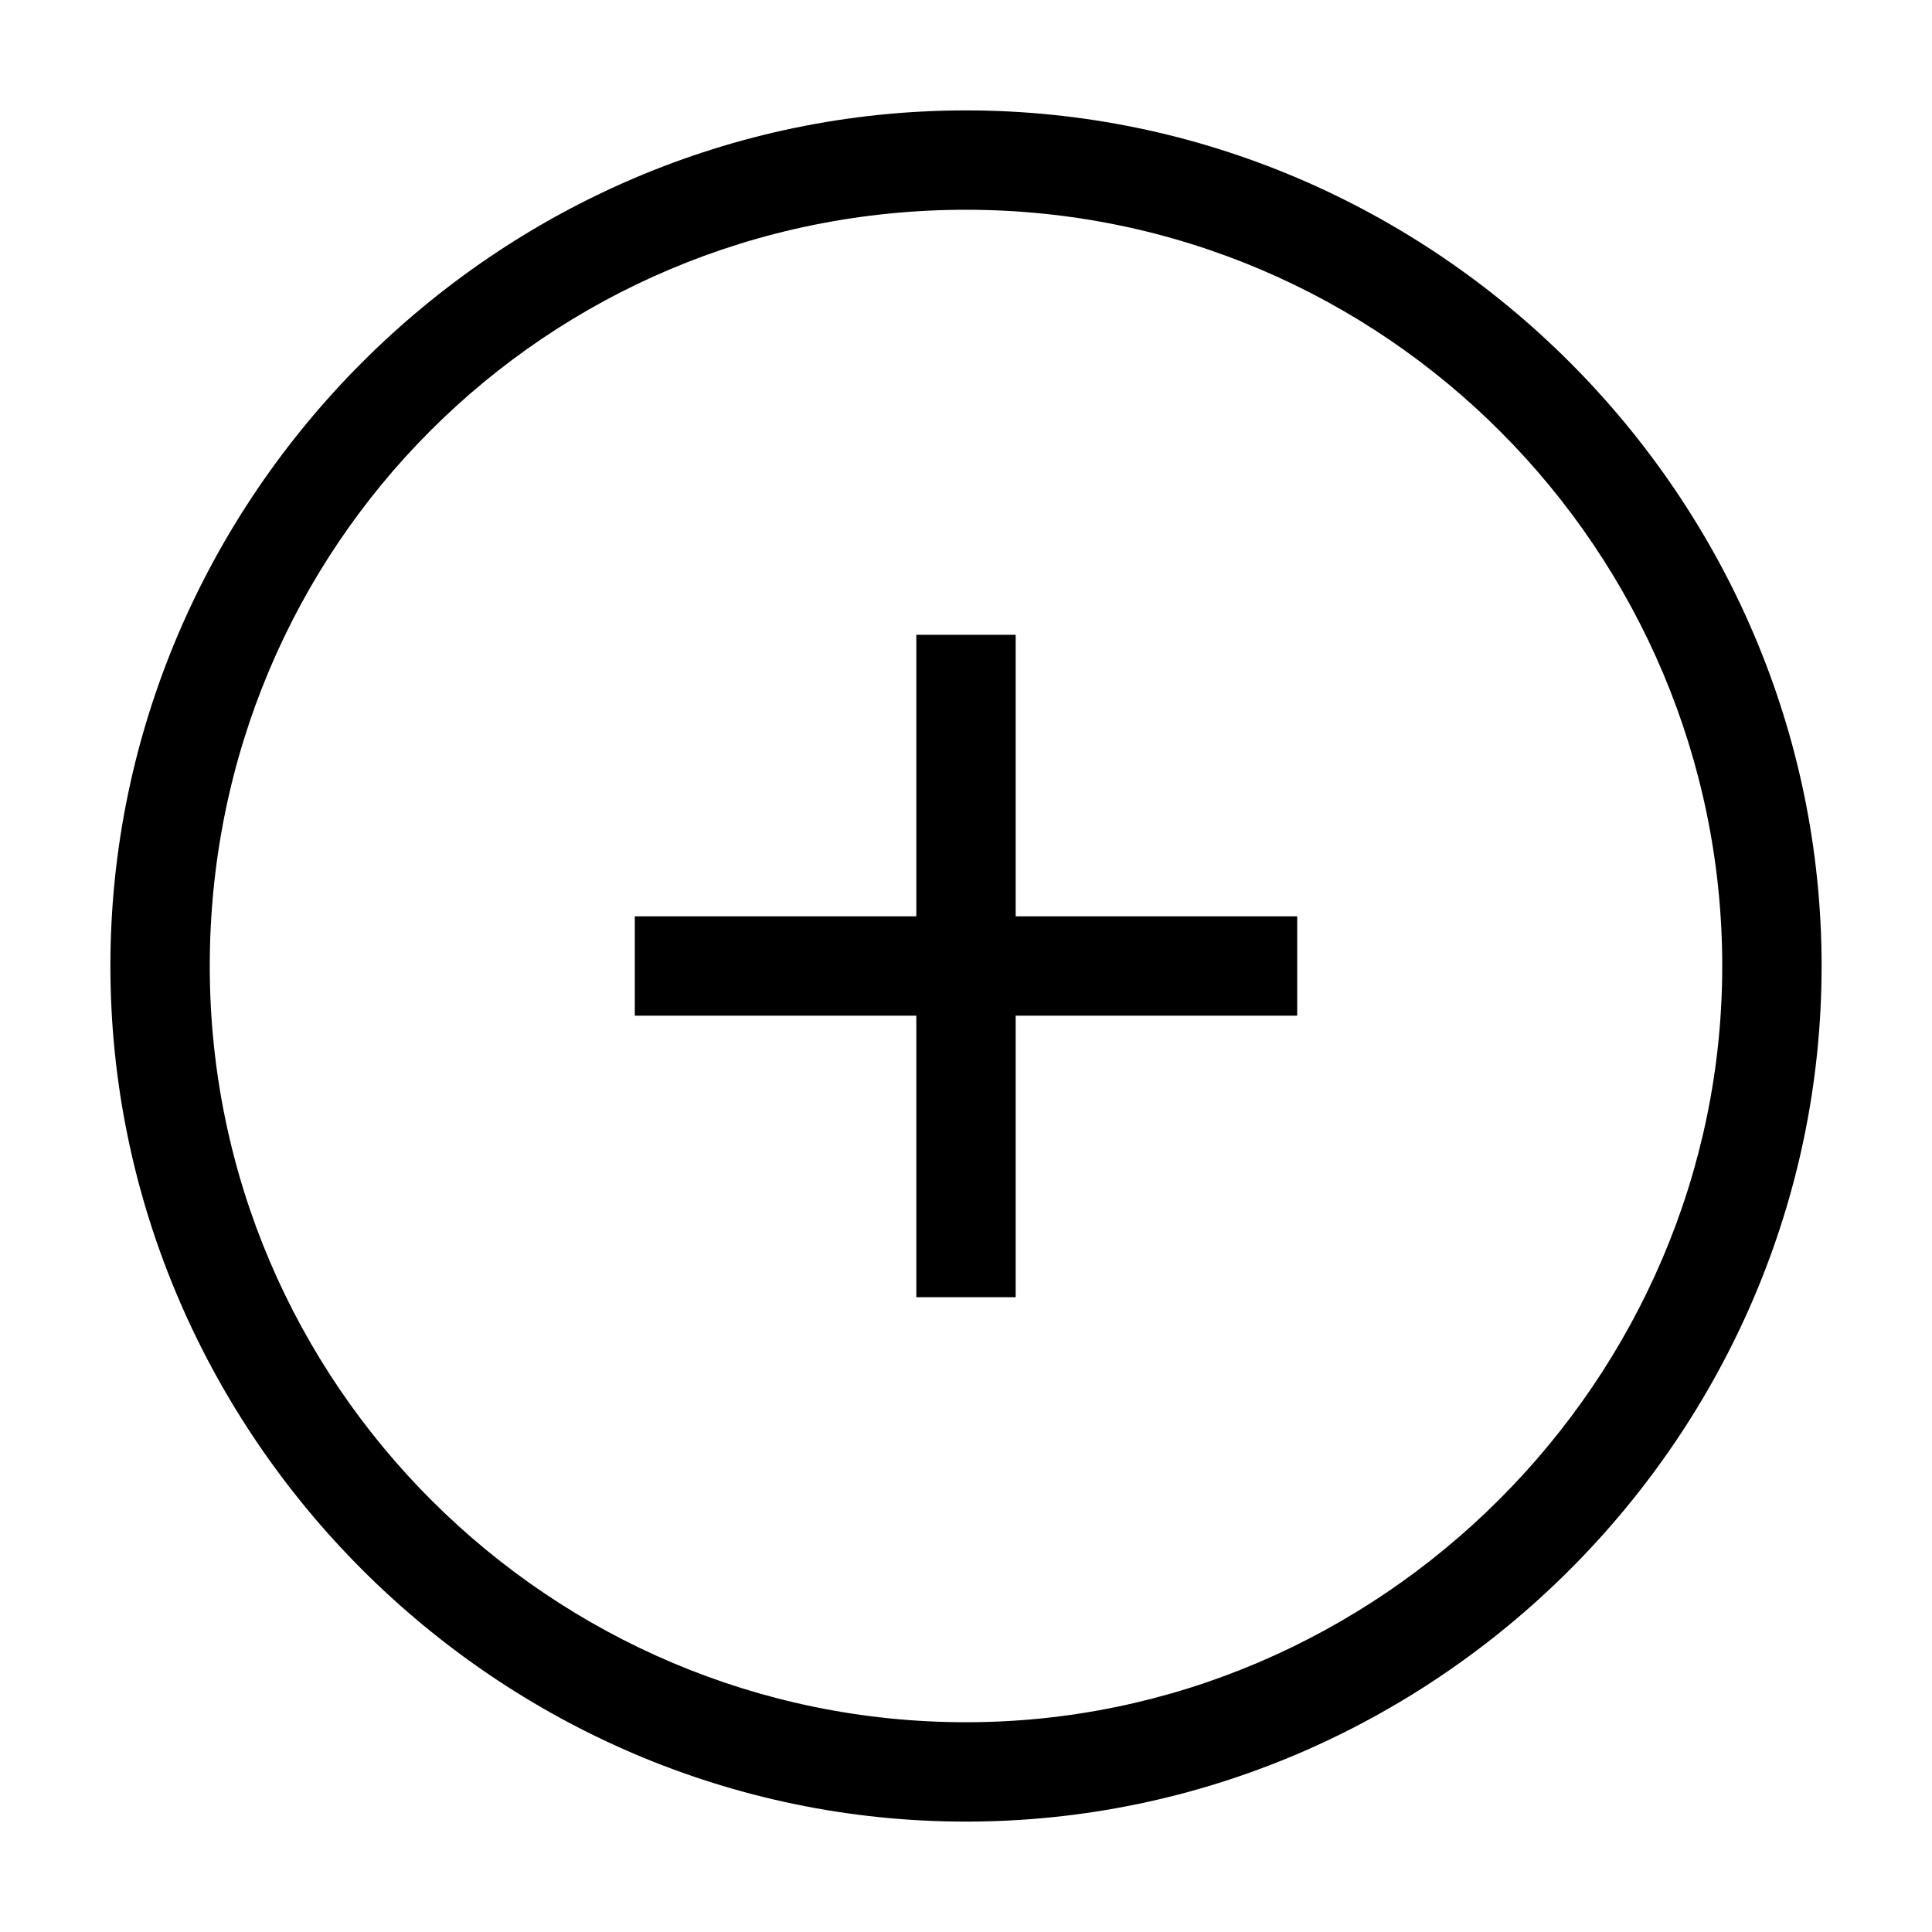
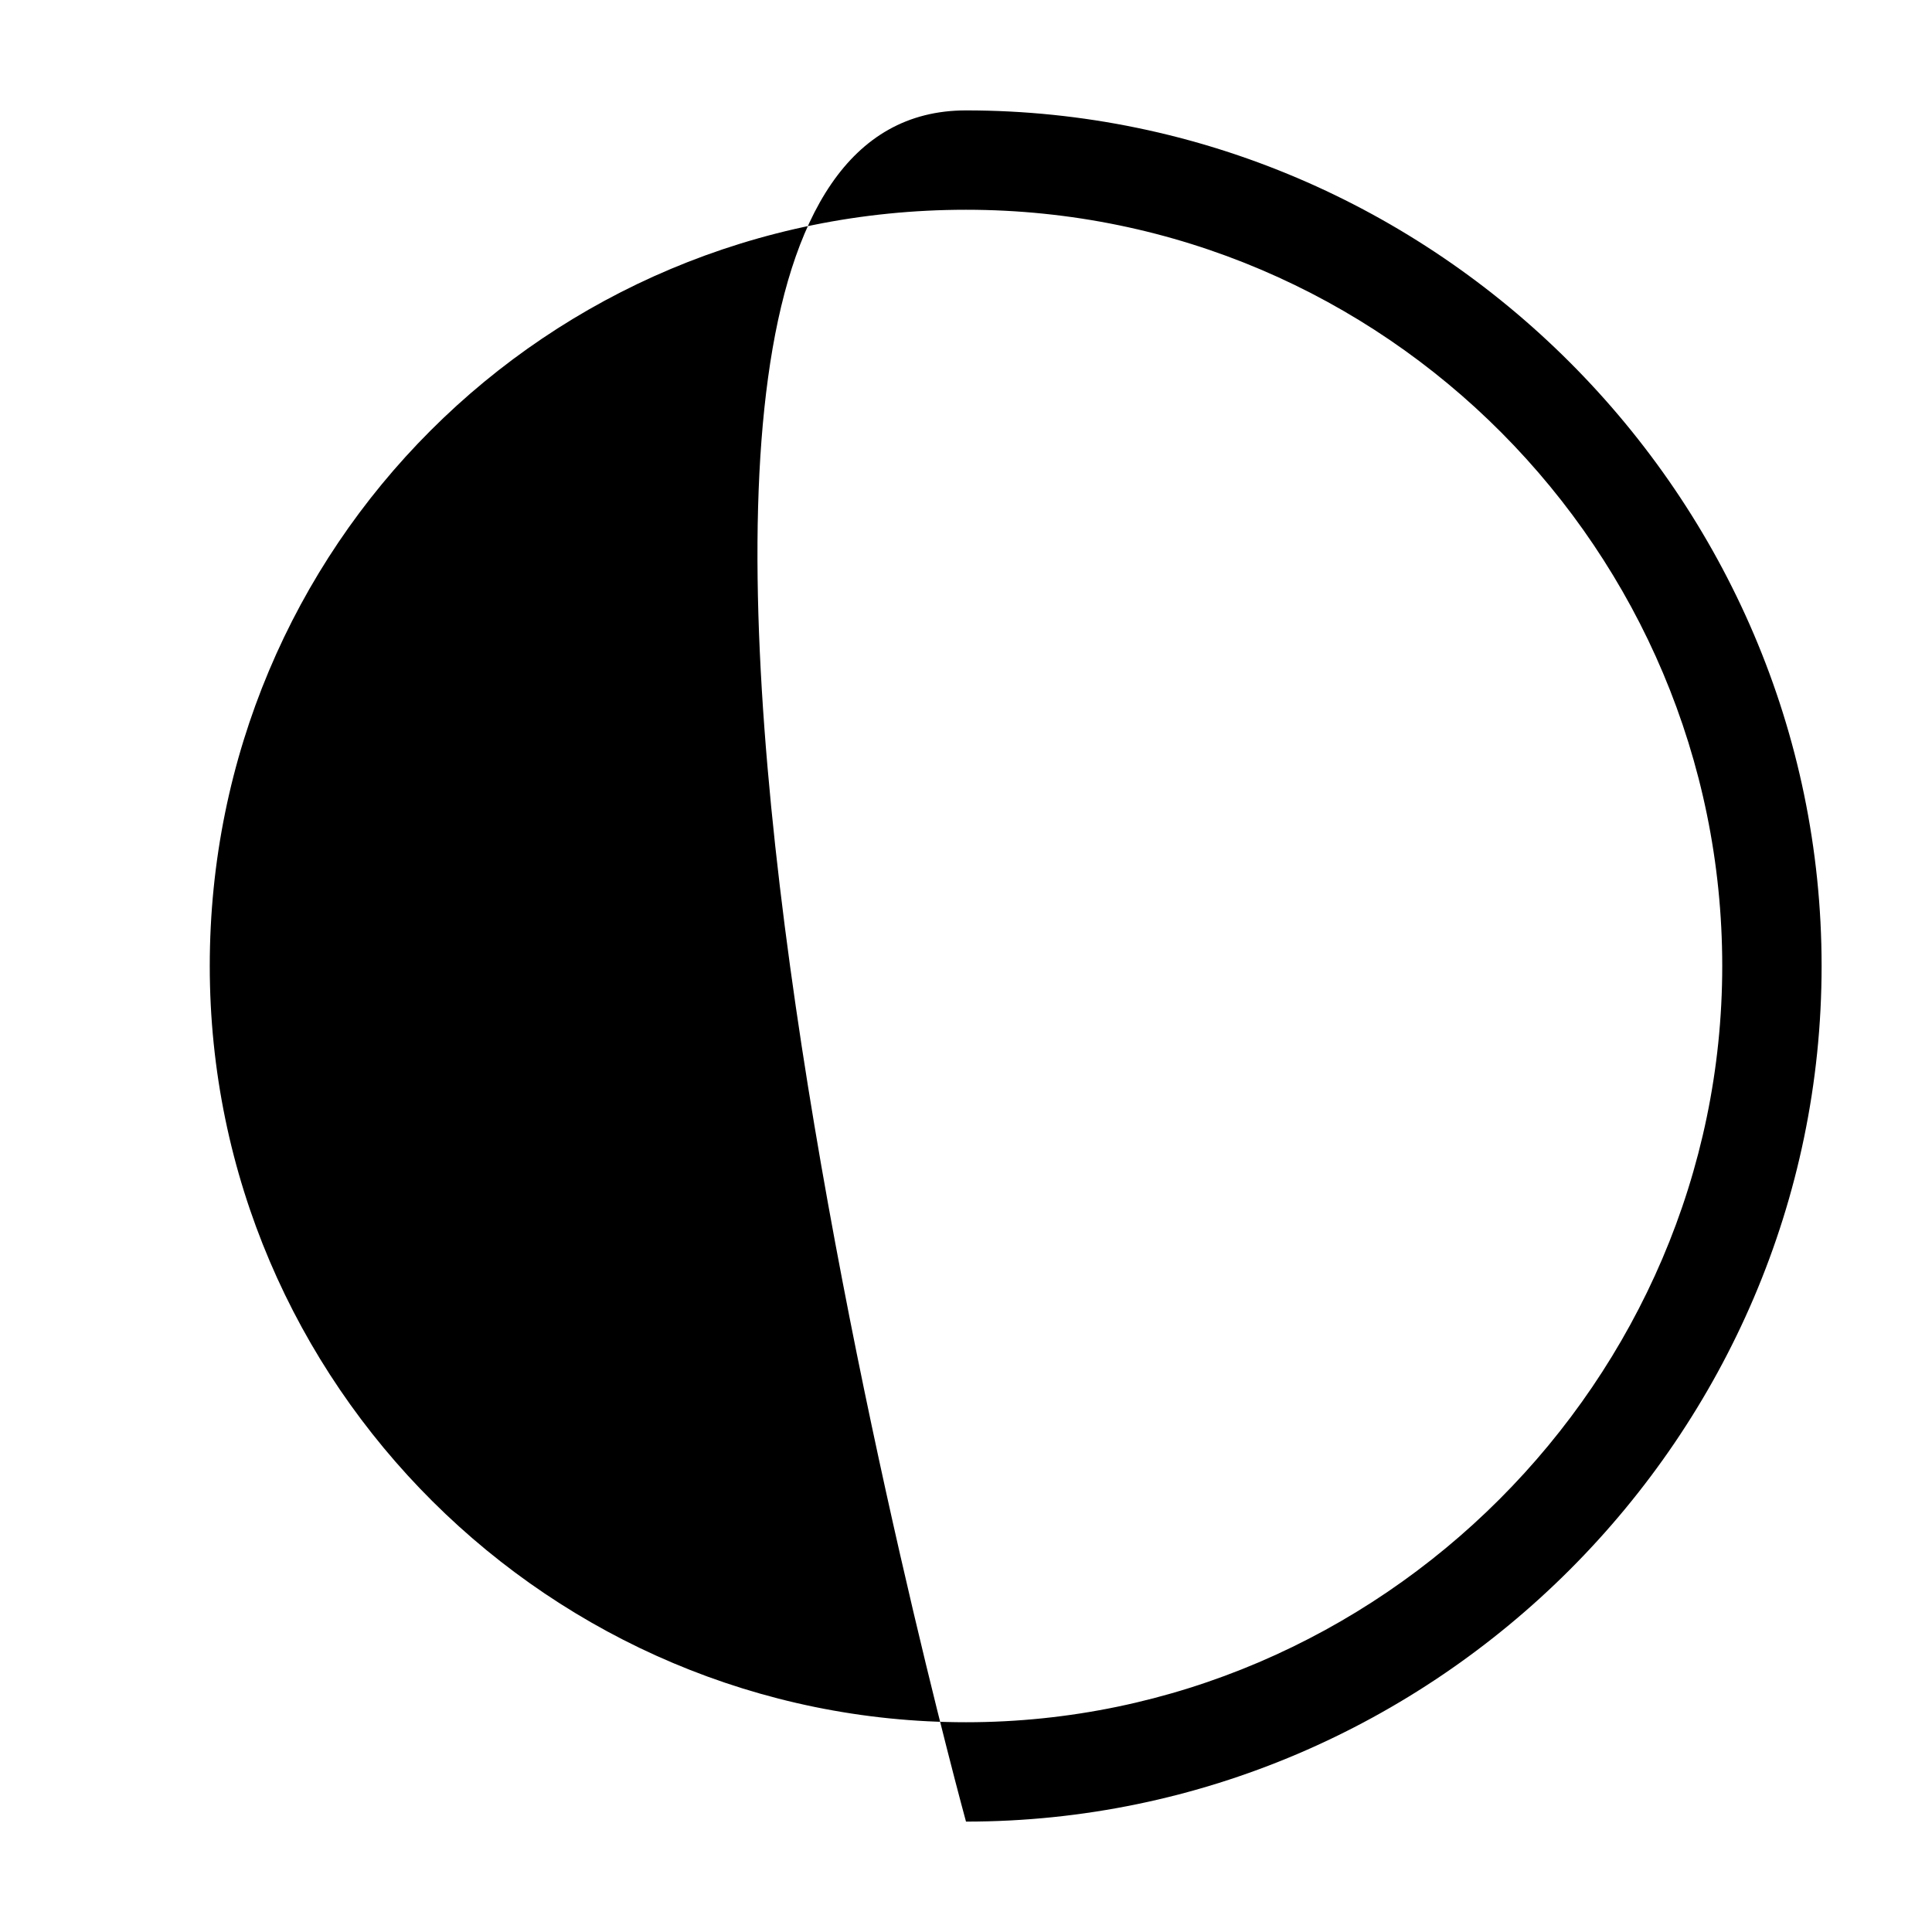
<svg xmlns="http://www.w3.org/2000/svg" version="1.1" id="Ebene_1" x="0px" y="0px" viewBox="0 0 35 35" enable-background="new 0 0 35 35" xml:space="preserve">
-   <path d="M17.5,33C9,33,2,26,2,17.5S9,2,17.5,2S33,9,33,17.5S26,33,17.5,33z M17.5,3.8C9.9,3.8,3.8,9.9,3.8,17.5s6.2,13.7,13.7,13.7  s13.7-6.2,13.7-13.7S25.1,3.8,17.5,3.8z" />
-   <polygon points="23.5,16.6 18.4,16.6 18.4,11.5 16.6,11.5 16.6,16.6 11.5,16.6 11.5,18.4 16.6,18.4 16.6,23.5 18.4,23.5 18.4,18.4   23.5,18.4 " />
+   <path d="M17.5,33S9,2,17.5,2S33,9,33,17.5S26,33,17.5,33z M17.5,3.8C9.9,3.8,3.8,9.9,3.8,17.5s6.2,13.7,13.7,13.7  s13.7-6.2,13.7-13.7S25.1,3.8,17.5,3.8z" />
</svg>